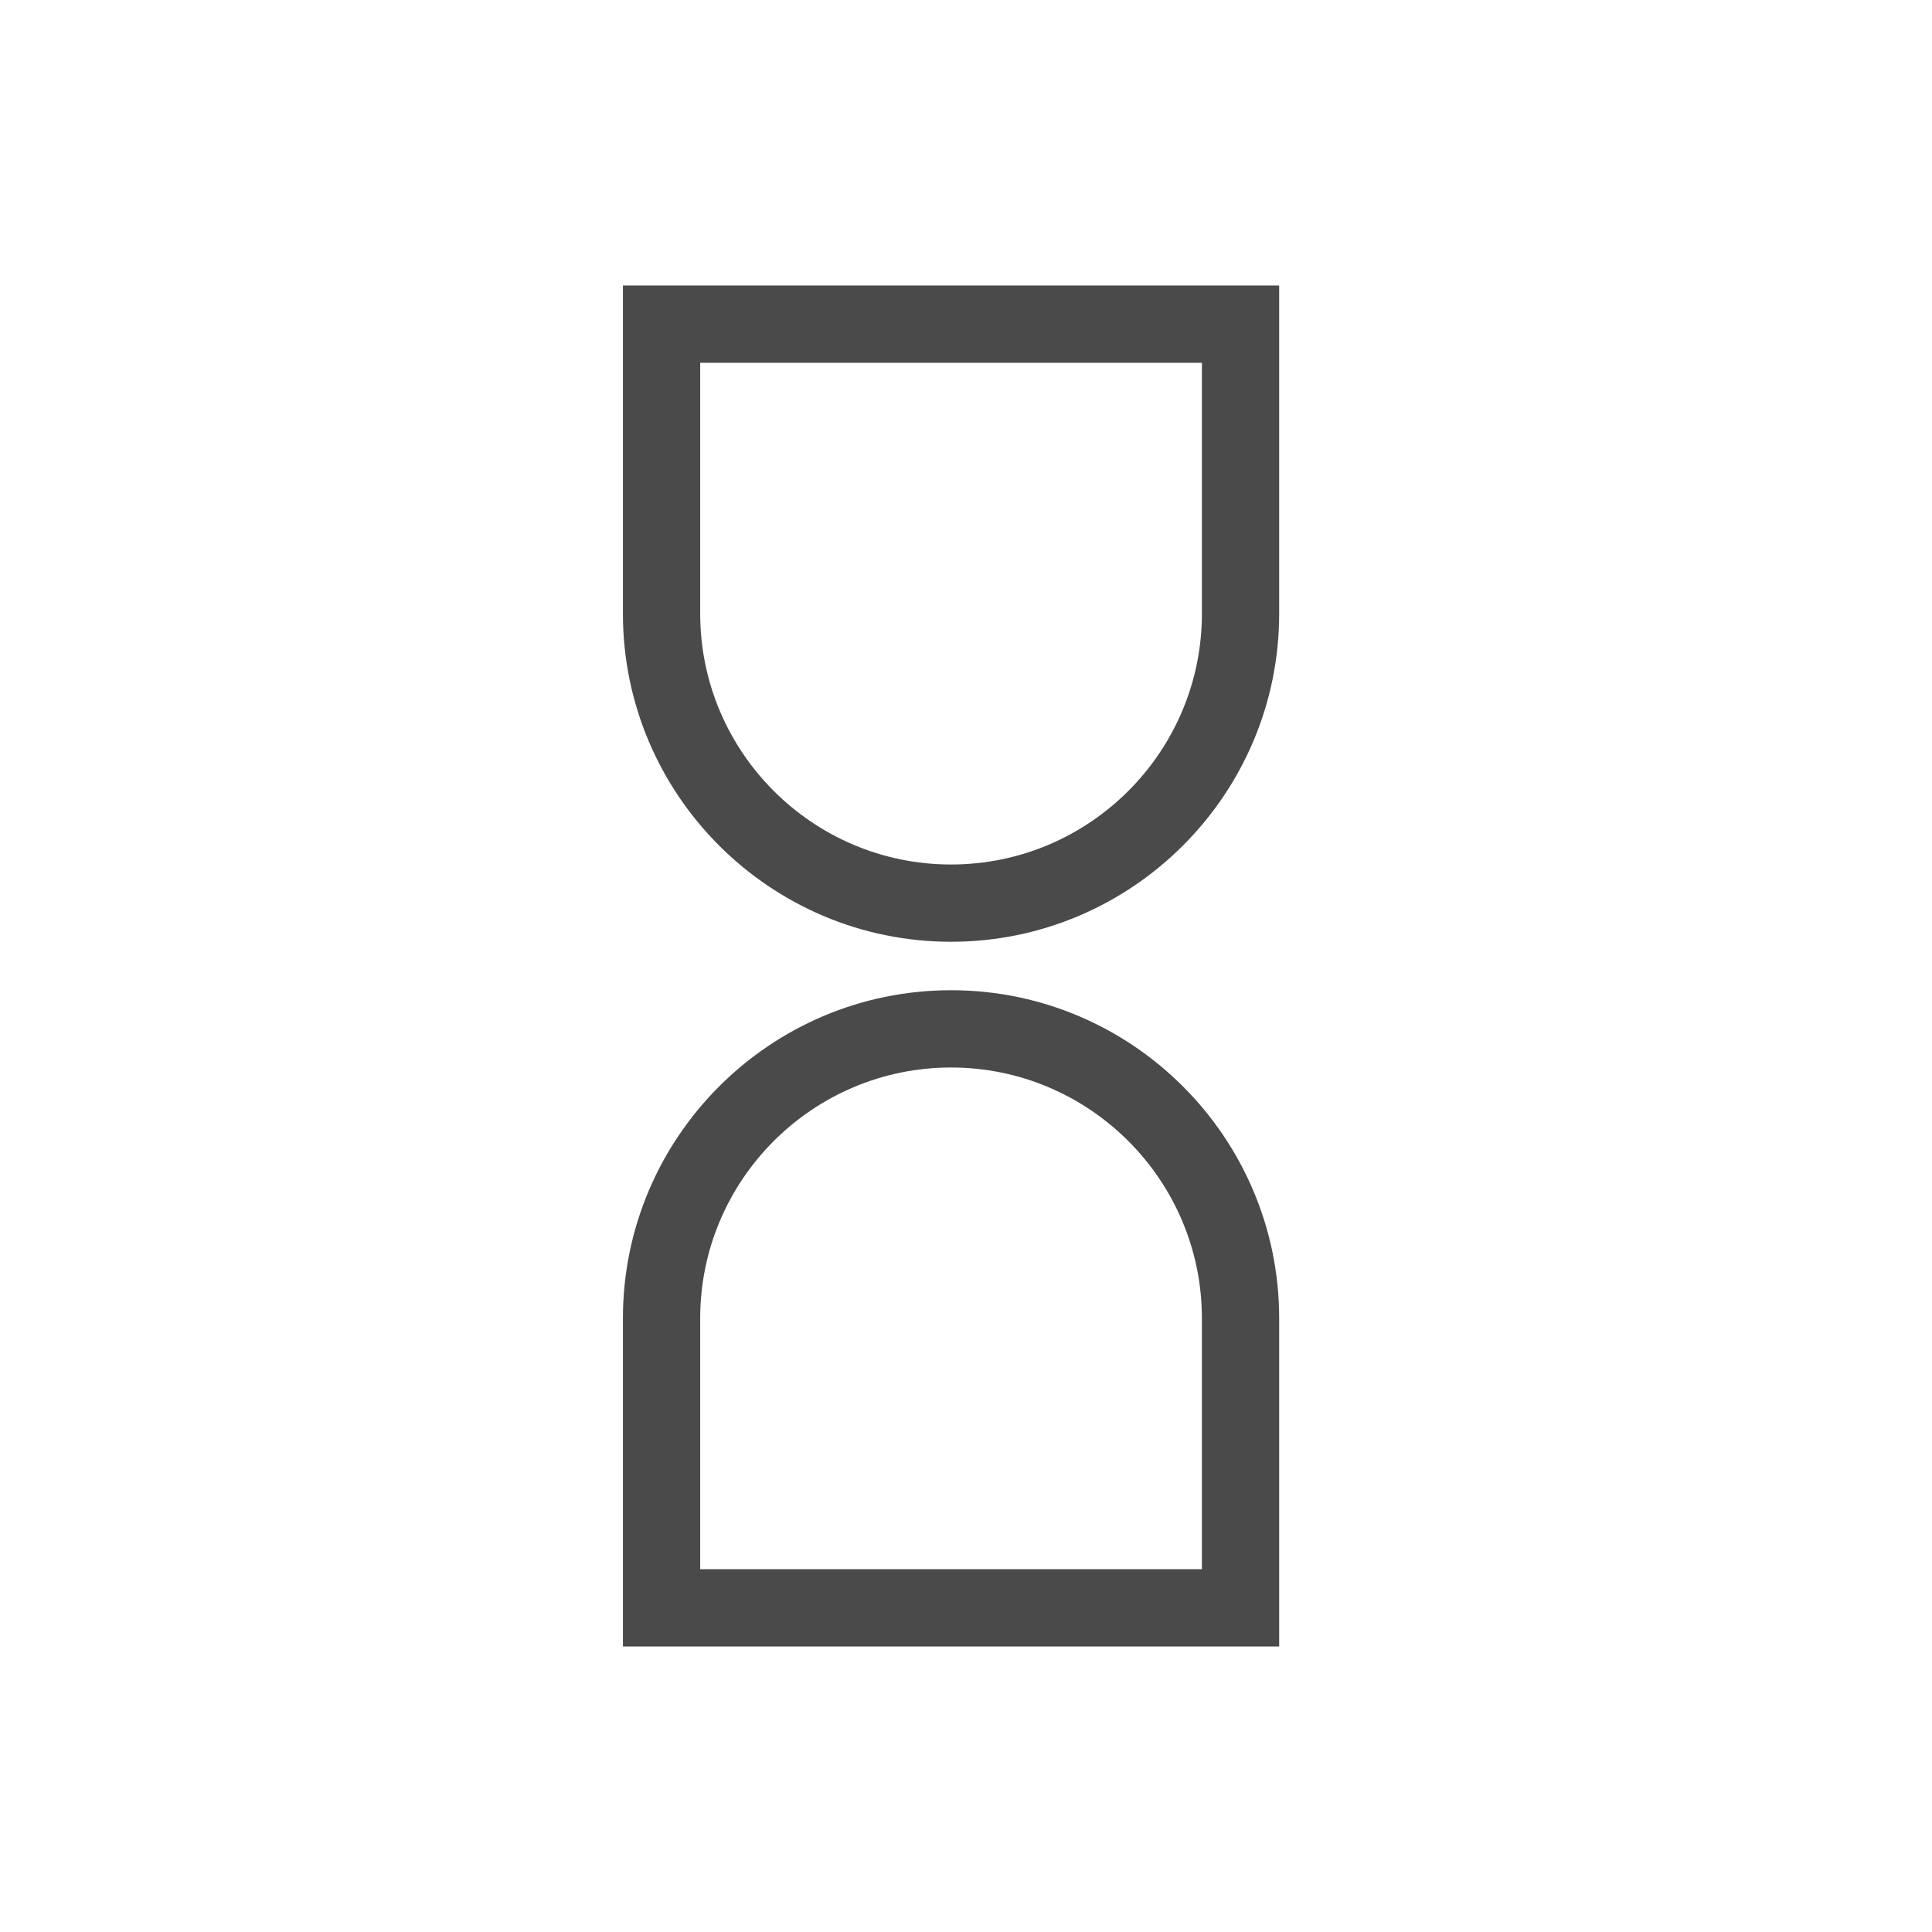
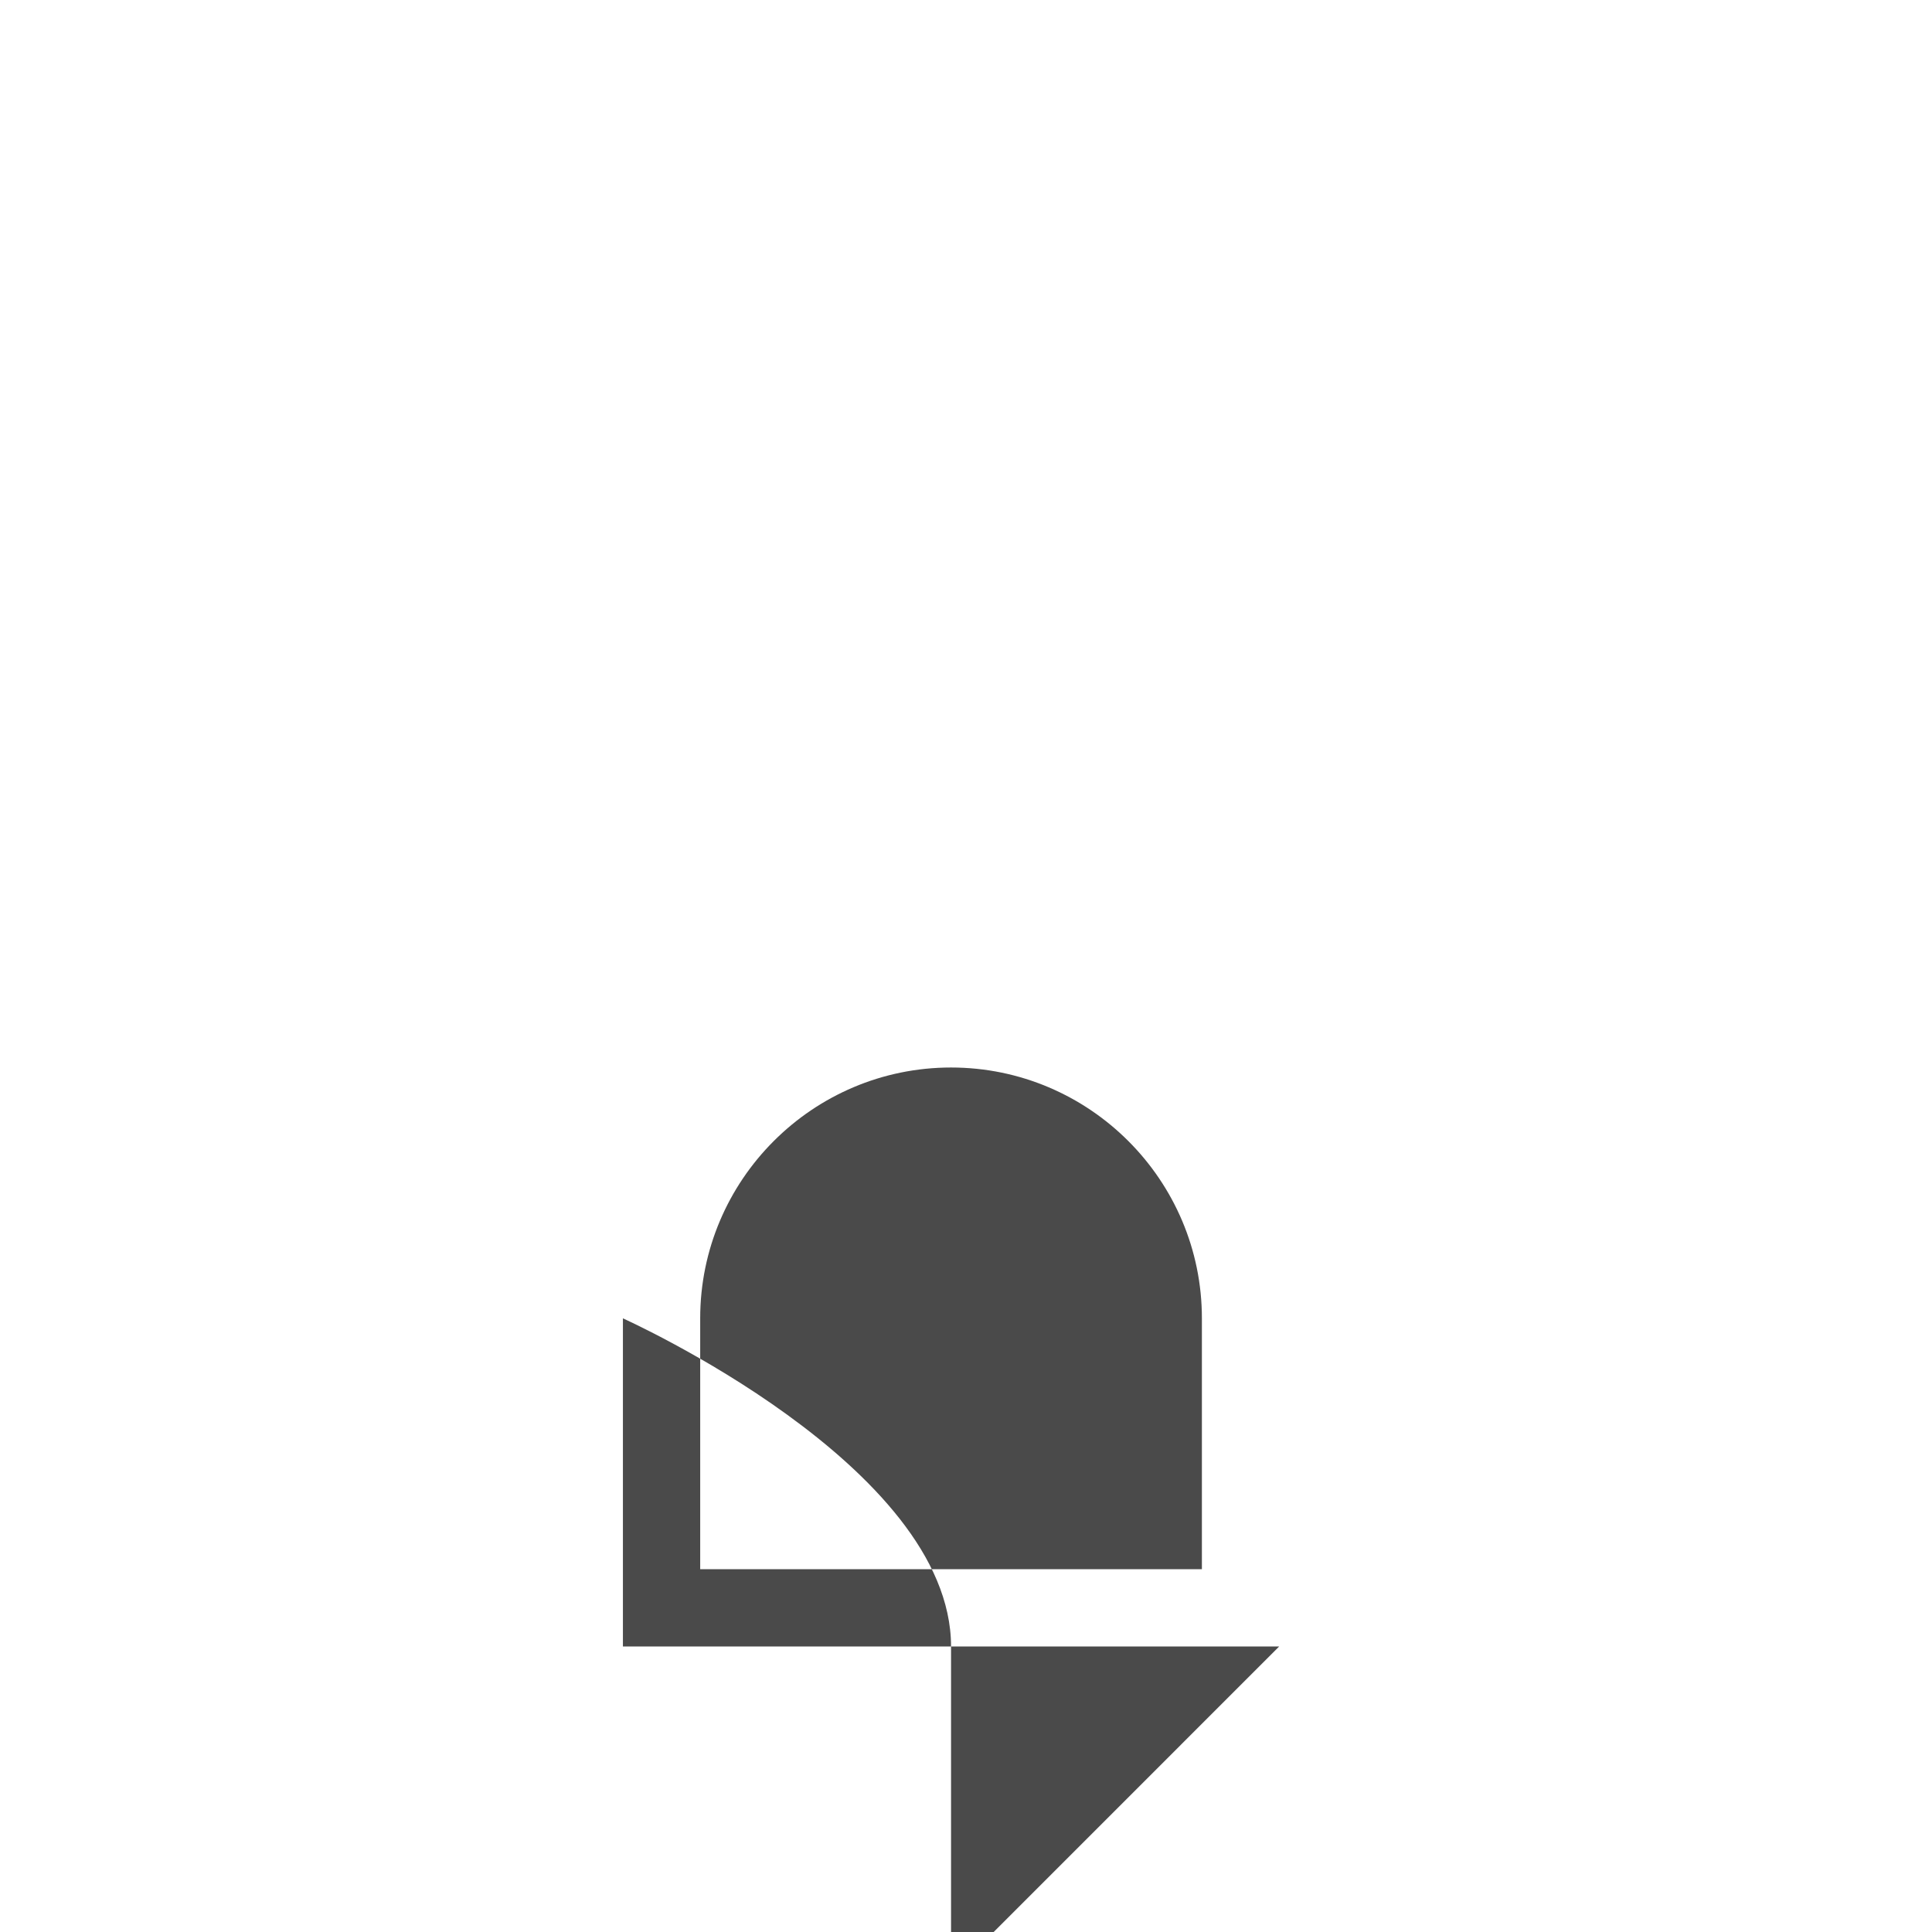
<svg xmlns="http://www.w3.org/2000/svg" id="expanded_-_export" data-name="expanded - export" viewBox="0 0 500 500">
  <defs>
    <style>
      .cls-1 {
        fill: #4a4a4a;
        stroke-width: 0px;
      }
    </style>
  </defs>
-   <path class="cls-1" d="M331.05,426.11h-169.84v-84.92c0-46.83,38.09-84.92,84.92-84.92s84.92,38.09,84.92,84.92v84.92ZM181.21,406.11h129.84v-64.92c0-35.8-29.12-64.92-64.92-64.92s-64.92,29.12-64.92,64.92v64.92Z" />
-   <path class="cls-1" d="M246.13,243.73c-46.83,0-84.92-38.09-84.92-84.92v-84.92h169.84v84.92c0,46.82-38.09,84.92-84.92,84.92ZM181.21,93.89v64.92c0,35.8,29.12,64.92,64.92,64.92s64.92-29.12,64.92-64.92v-64.92h-129.84Z" />
+   <path class="cls-1" d="M331.05,426.11h-169.84v-84.92s84.92,38.09,84.92,84.92v84.92ZM181.21,406.11h129.84v-64.92c0-35.8-29.12-64.92-64.92-64.92s-64.92,29.12-64.92,64.92v64.92Z" />
</svg>